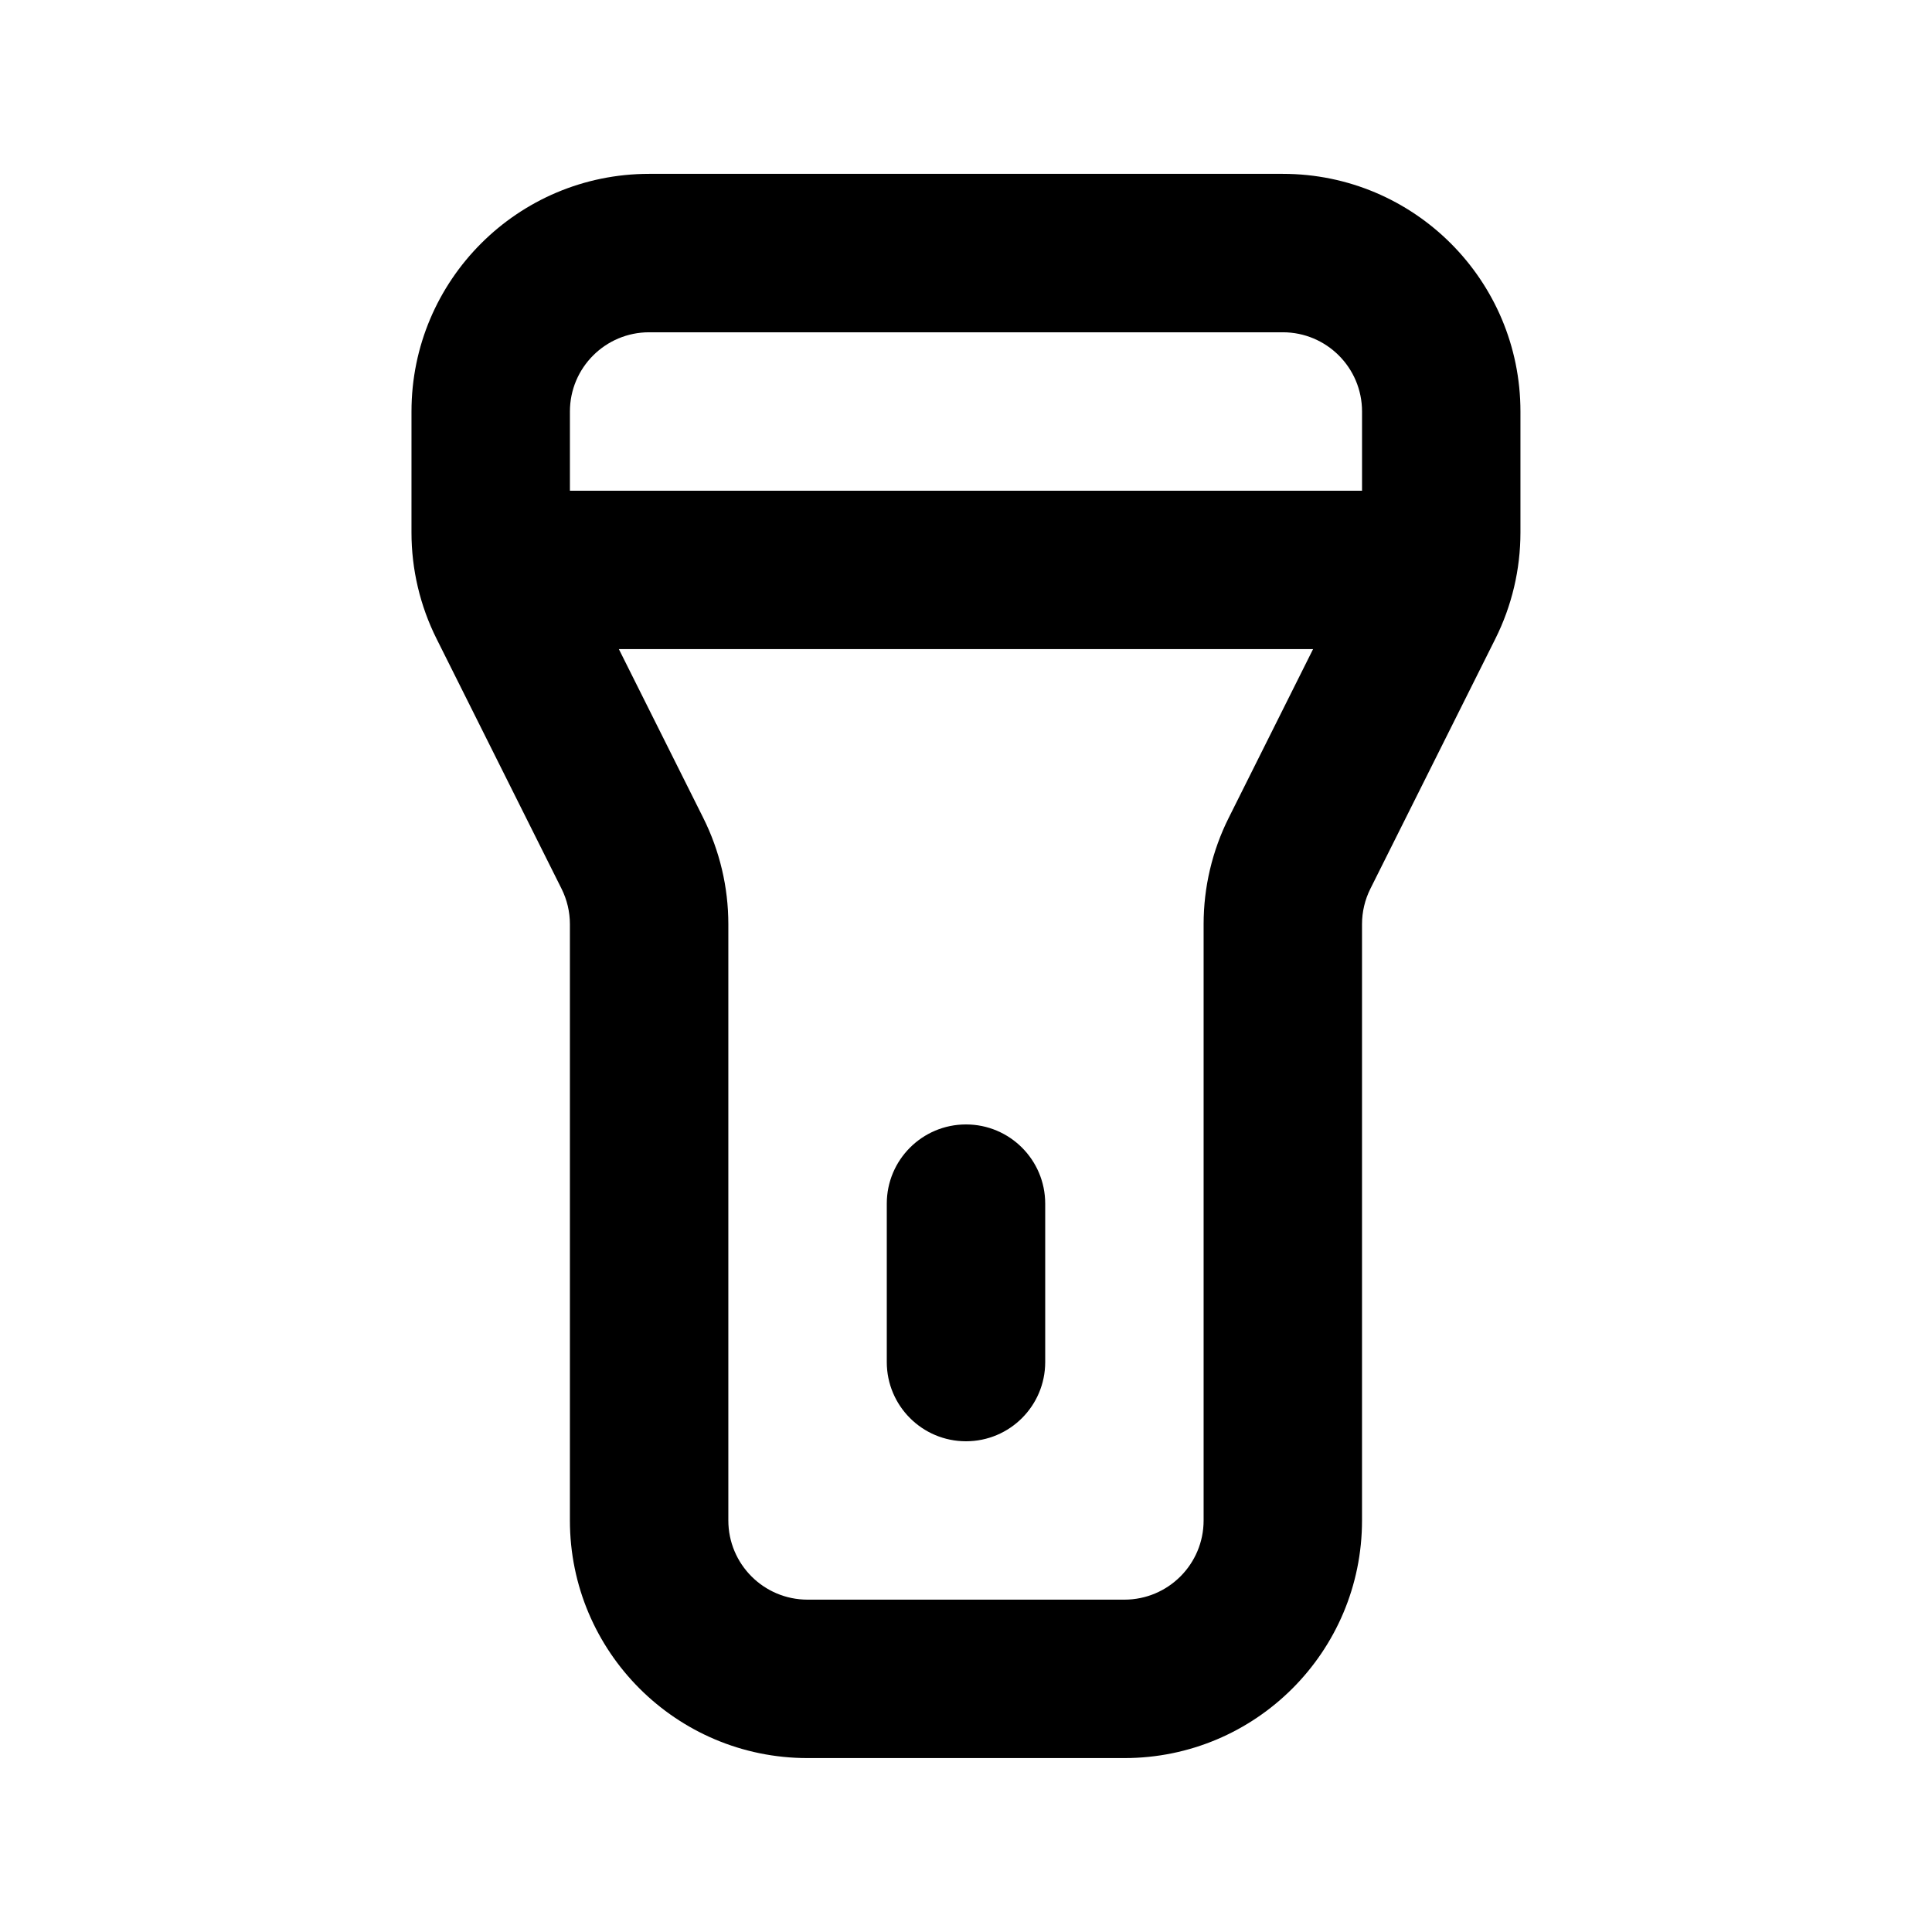
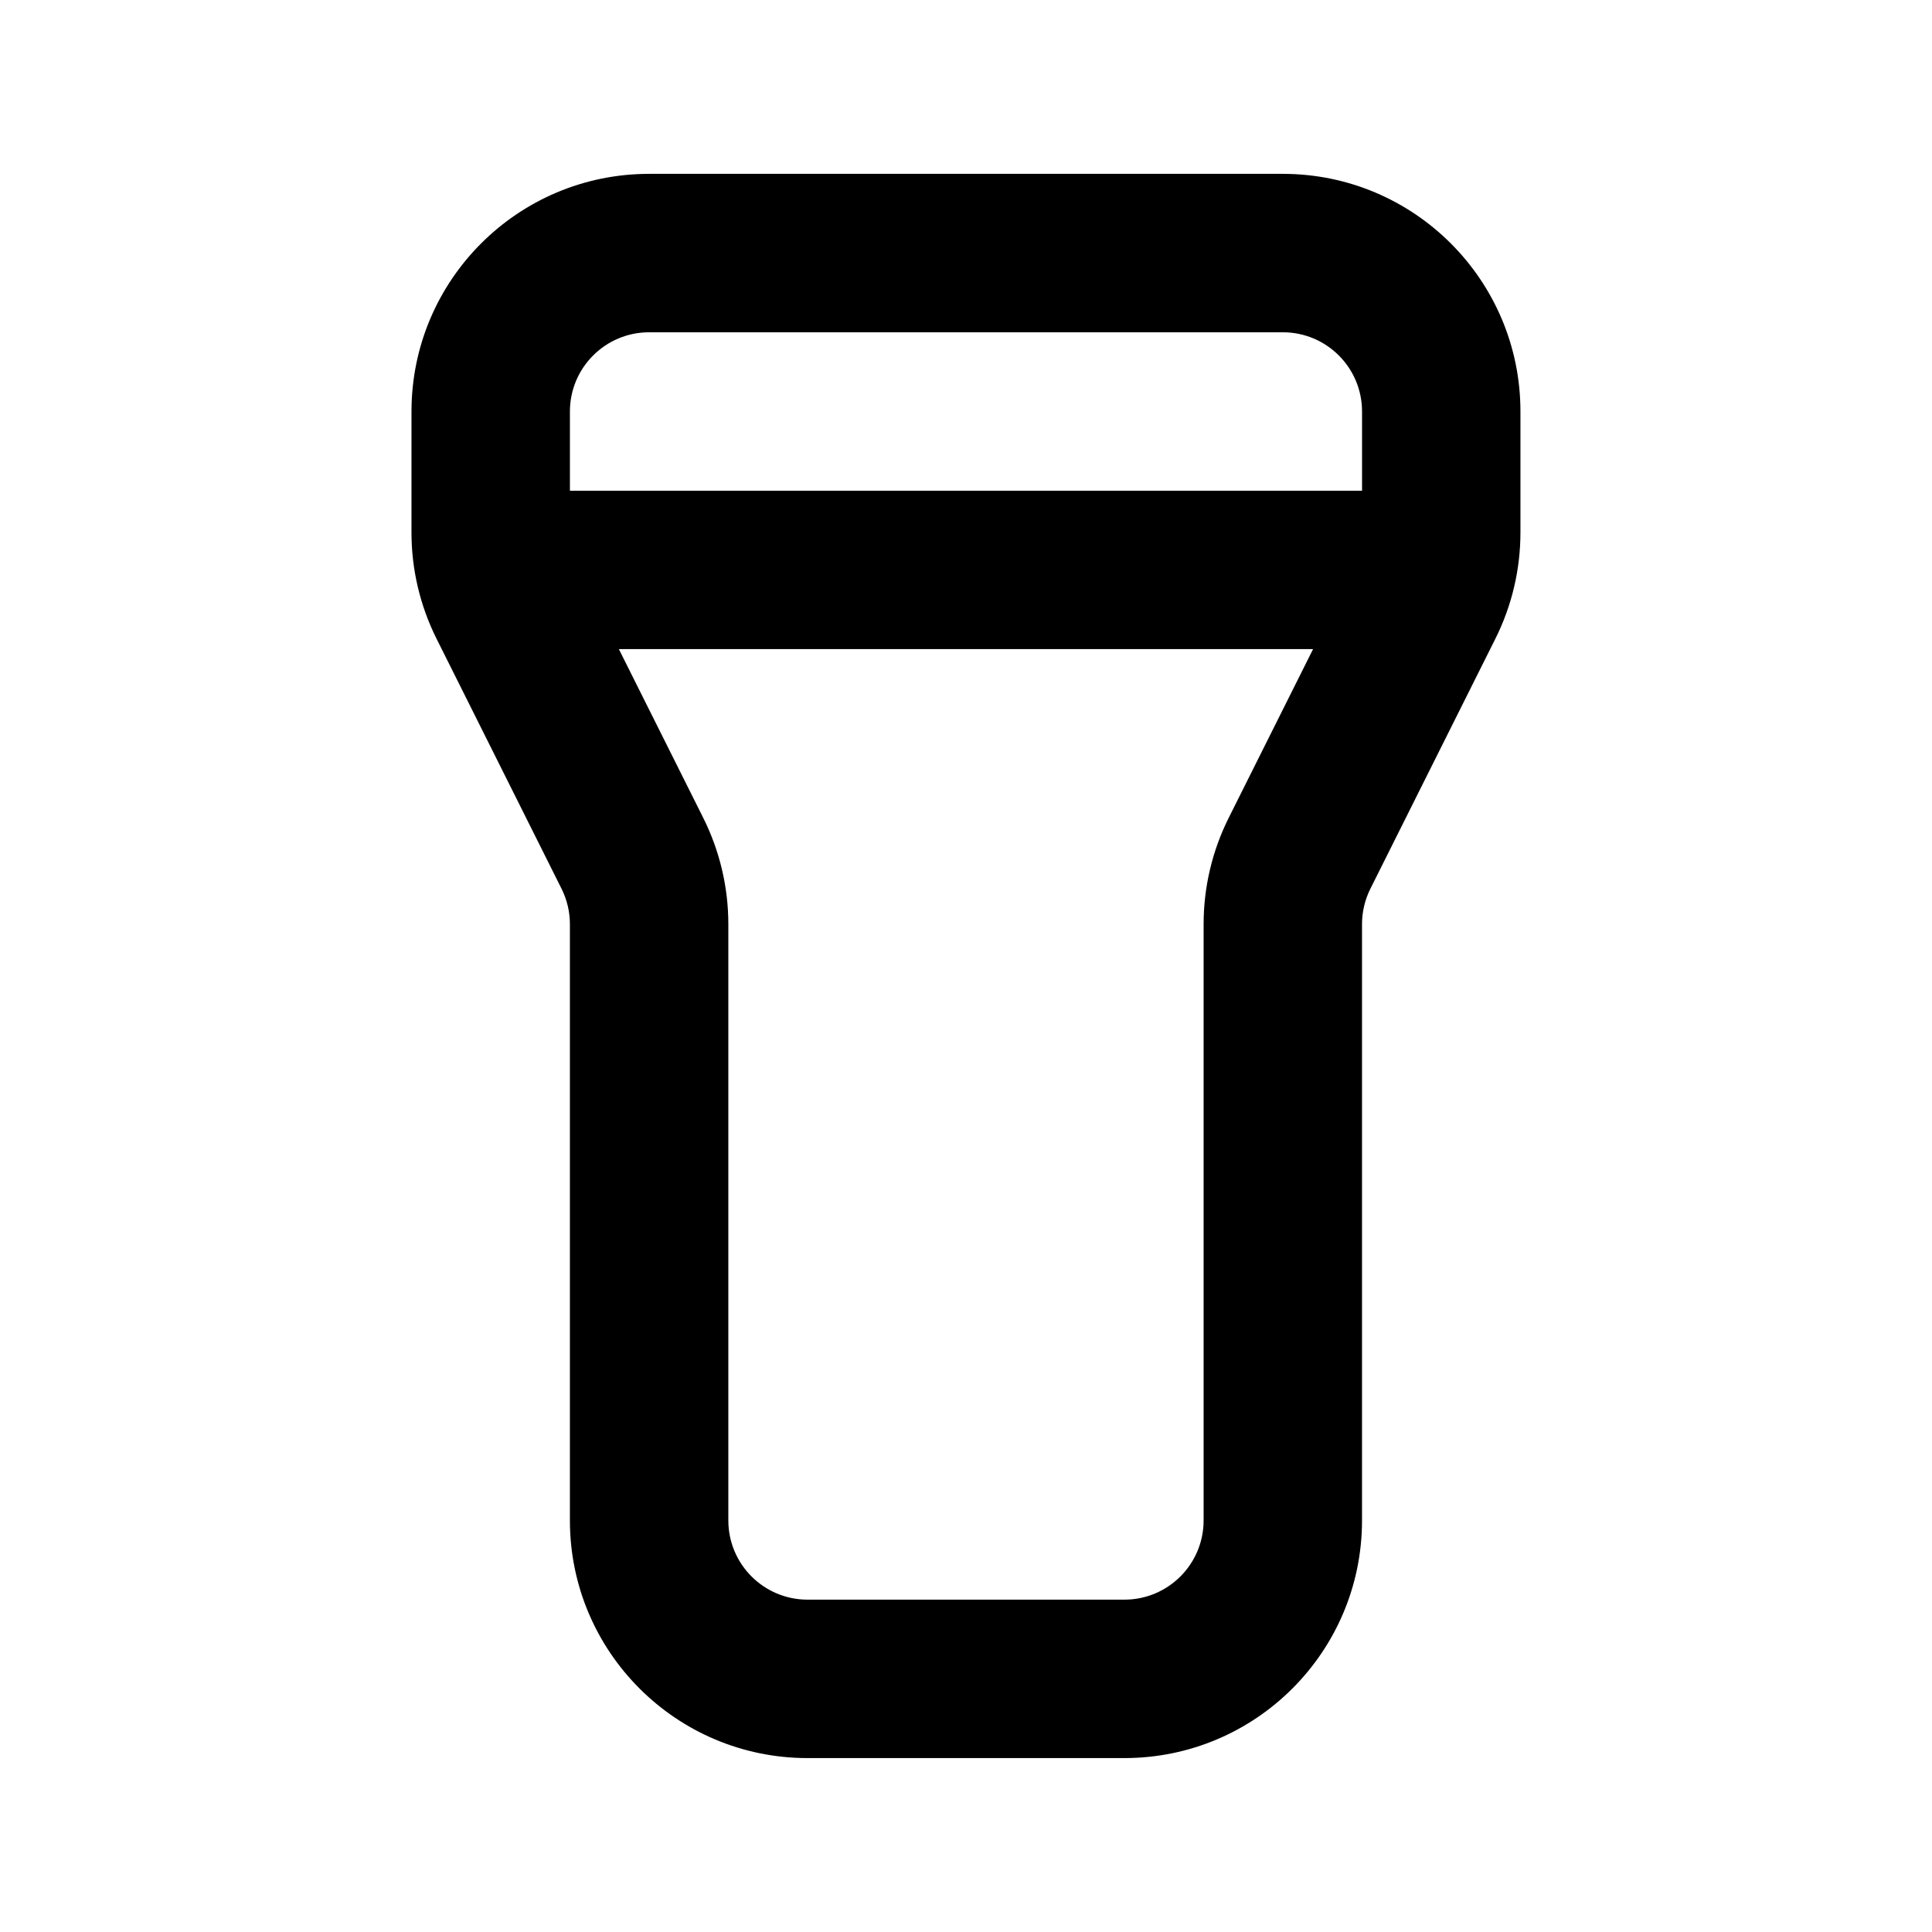
<svg xmlns="http://www.w3.org/2000/svg" fill="#000000" width="800px" height="800px" version="1.1" viewBox="144 144 512 512">
  <g>
-     <path d="m420.99 462.98c0-11.598-9.398-20.992-20.992-20.992s-20.992 9.395-20.992 20.992v41.98c0 11.598 9.398 20.992 20.992 20.992s20.992-9.395 20.992-20.992z" />
    <path d="m253.05 253.05c0-34.781 28.195-62.977 62.977-62.977h167.93c34.785 0 62.977 28.195 62.977 62.977v32.074c0 9.773-2.273 19.418-6.648 28.16l-33.117 66.238c-1.461 2.918-2.219 6.133-2.219 9.391v158.02c0 34.785-28.191 62.977-62.973 62.977h-83.969c-34.781 0-62.977-28.191-62.977-62.977v-158.02c0-3.258-0.758-6.473-2.219-9.391l-33.117-66.238c-4.371-8.742-6.648-18.387-6.648-28.16zm62.977-20.992c-11.594 0-20.992 9.398-20.992 20.992v20.992h209.92v-20.992c0-11.594-9.395-20.992-20.992-20.992zm14.344 128.69-22.363-44.723h183.97l-22.363 44.723c-4.371 8.746-6.644 18.387-6.644 28.164v158.02c0 11.594-9.398 20.992-20.992 20.992h-83.969c-11.594 0-20.992-9.398-20.992-20.992v-158.02c0-9.777-2.277-19.418-6.648-28.164z" fill-rule="evenodd" />
  </g>
</svg>